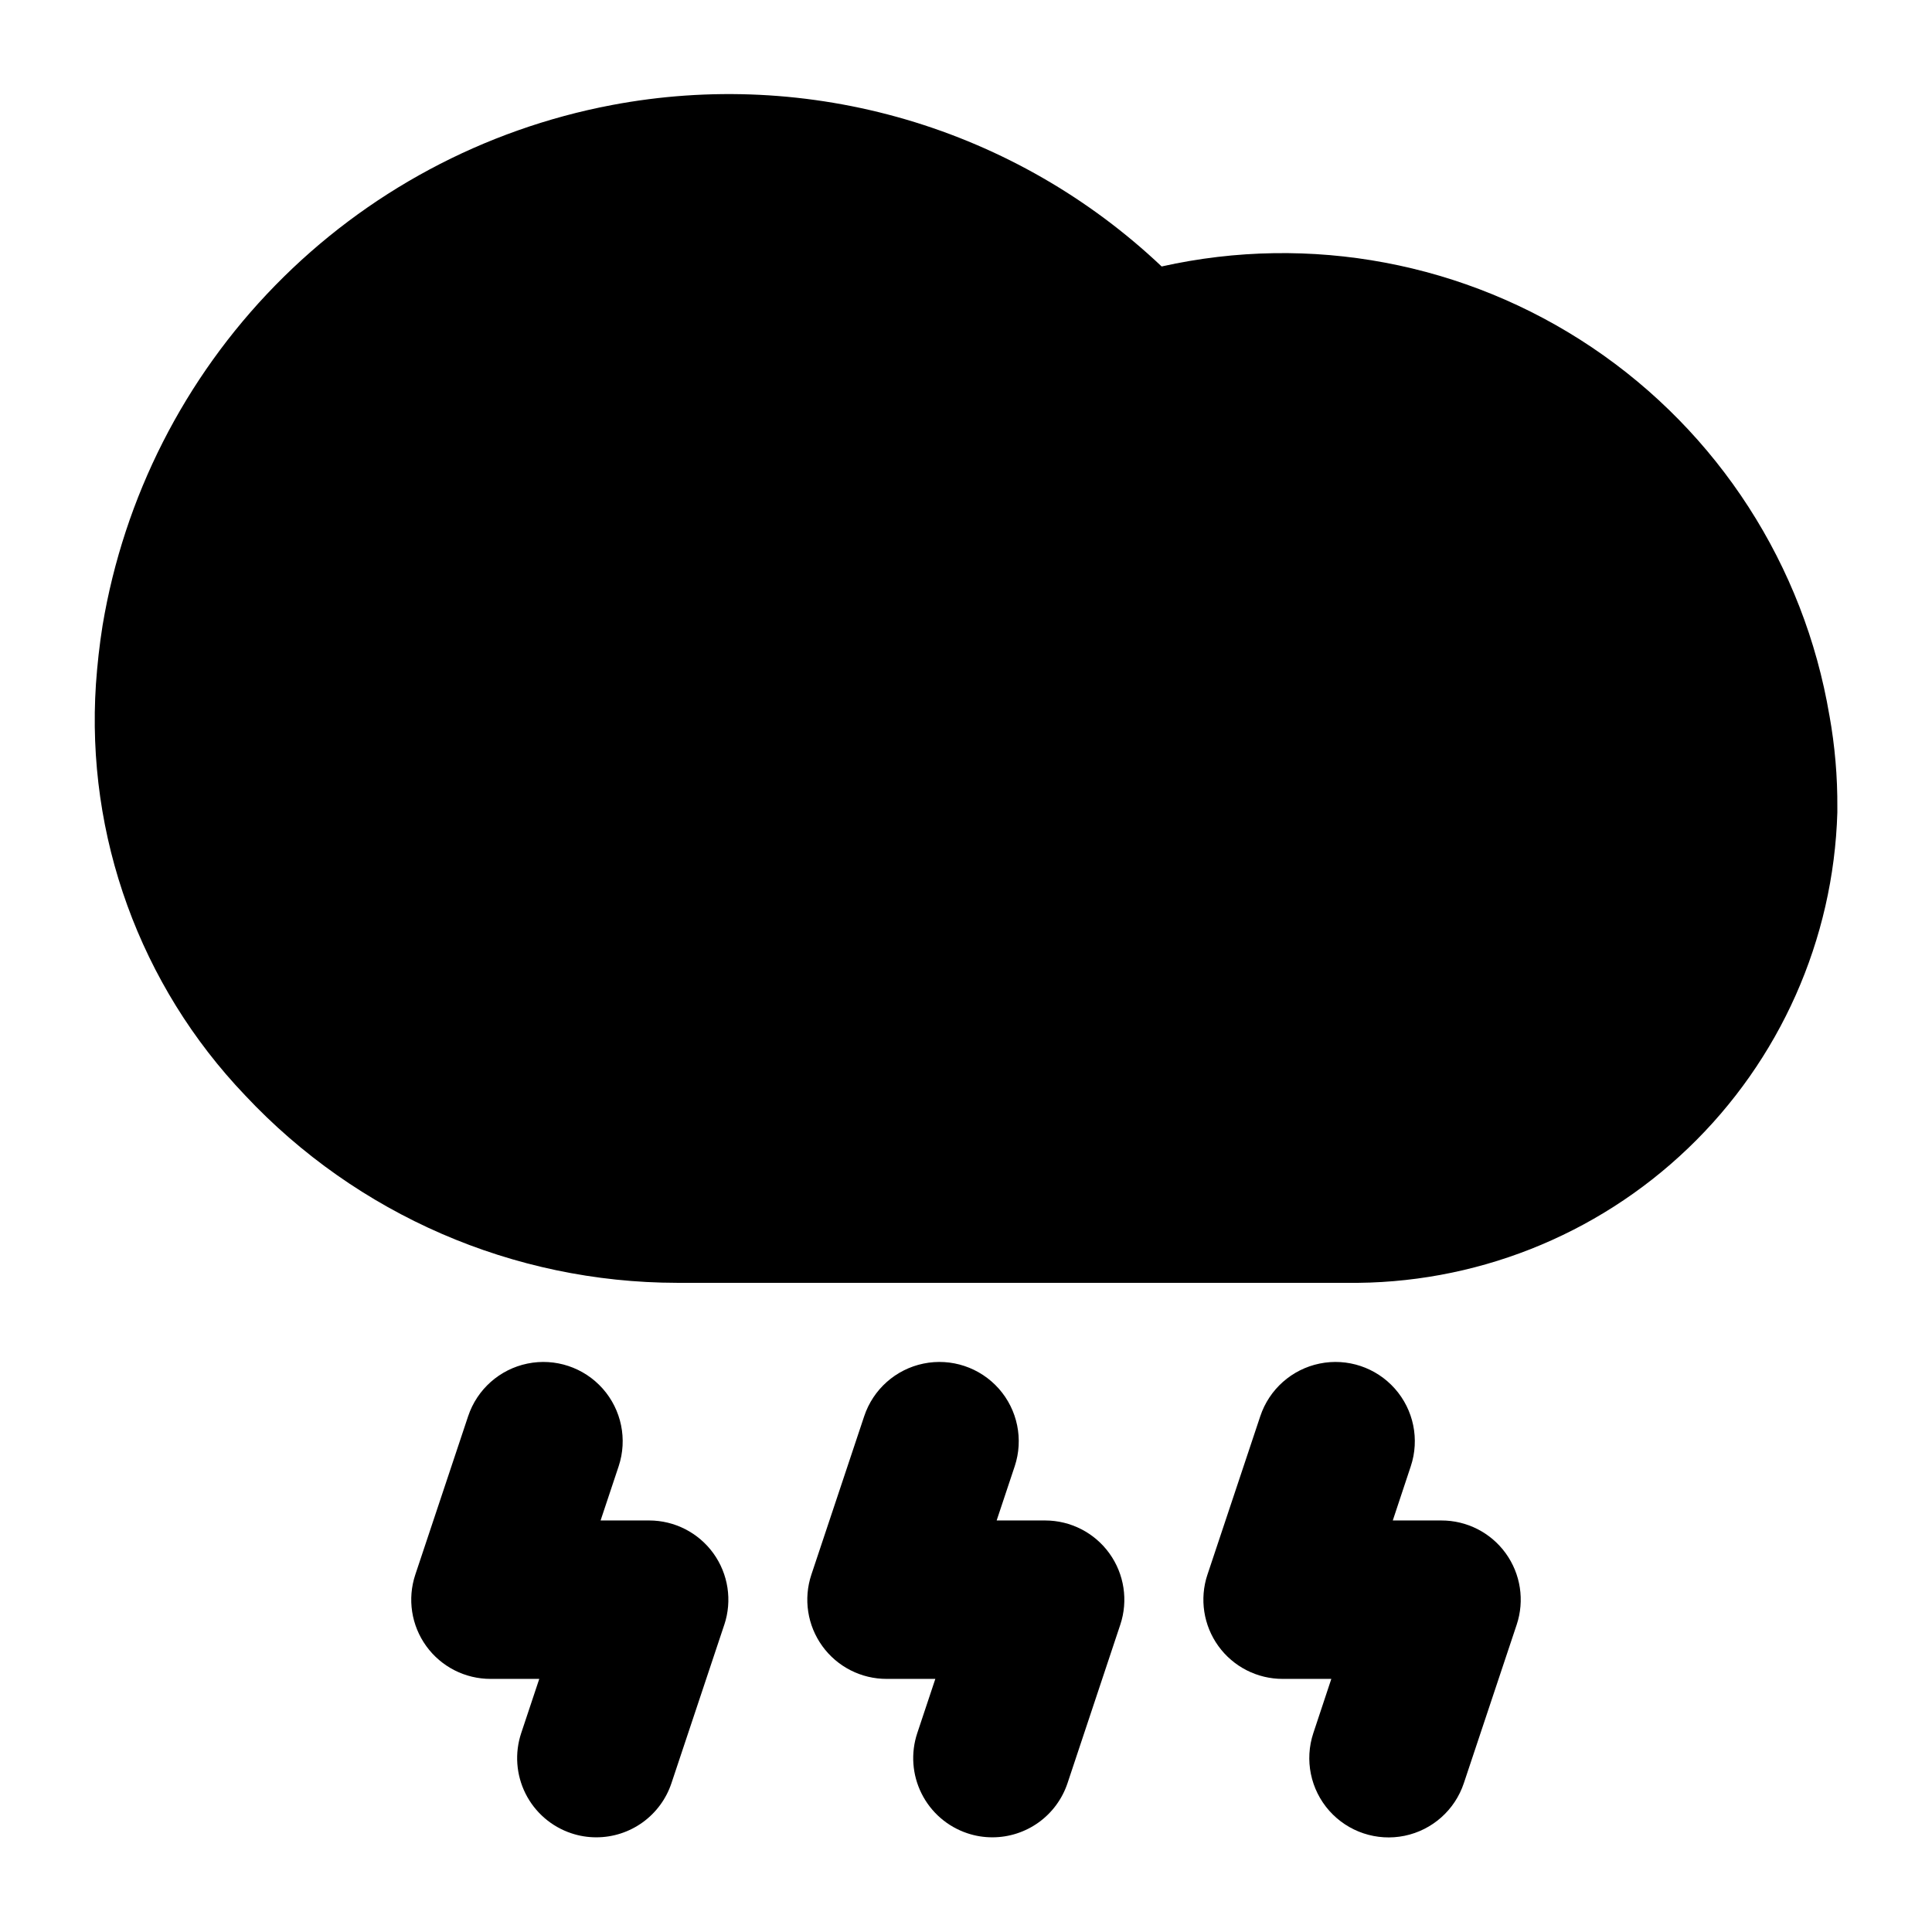
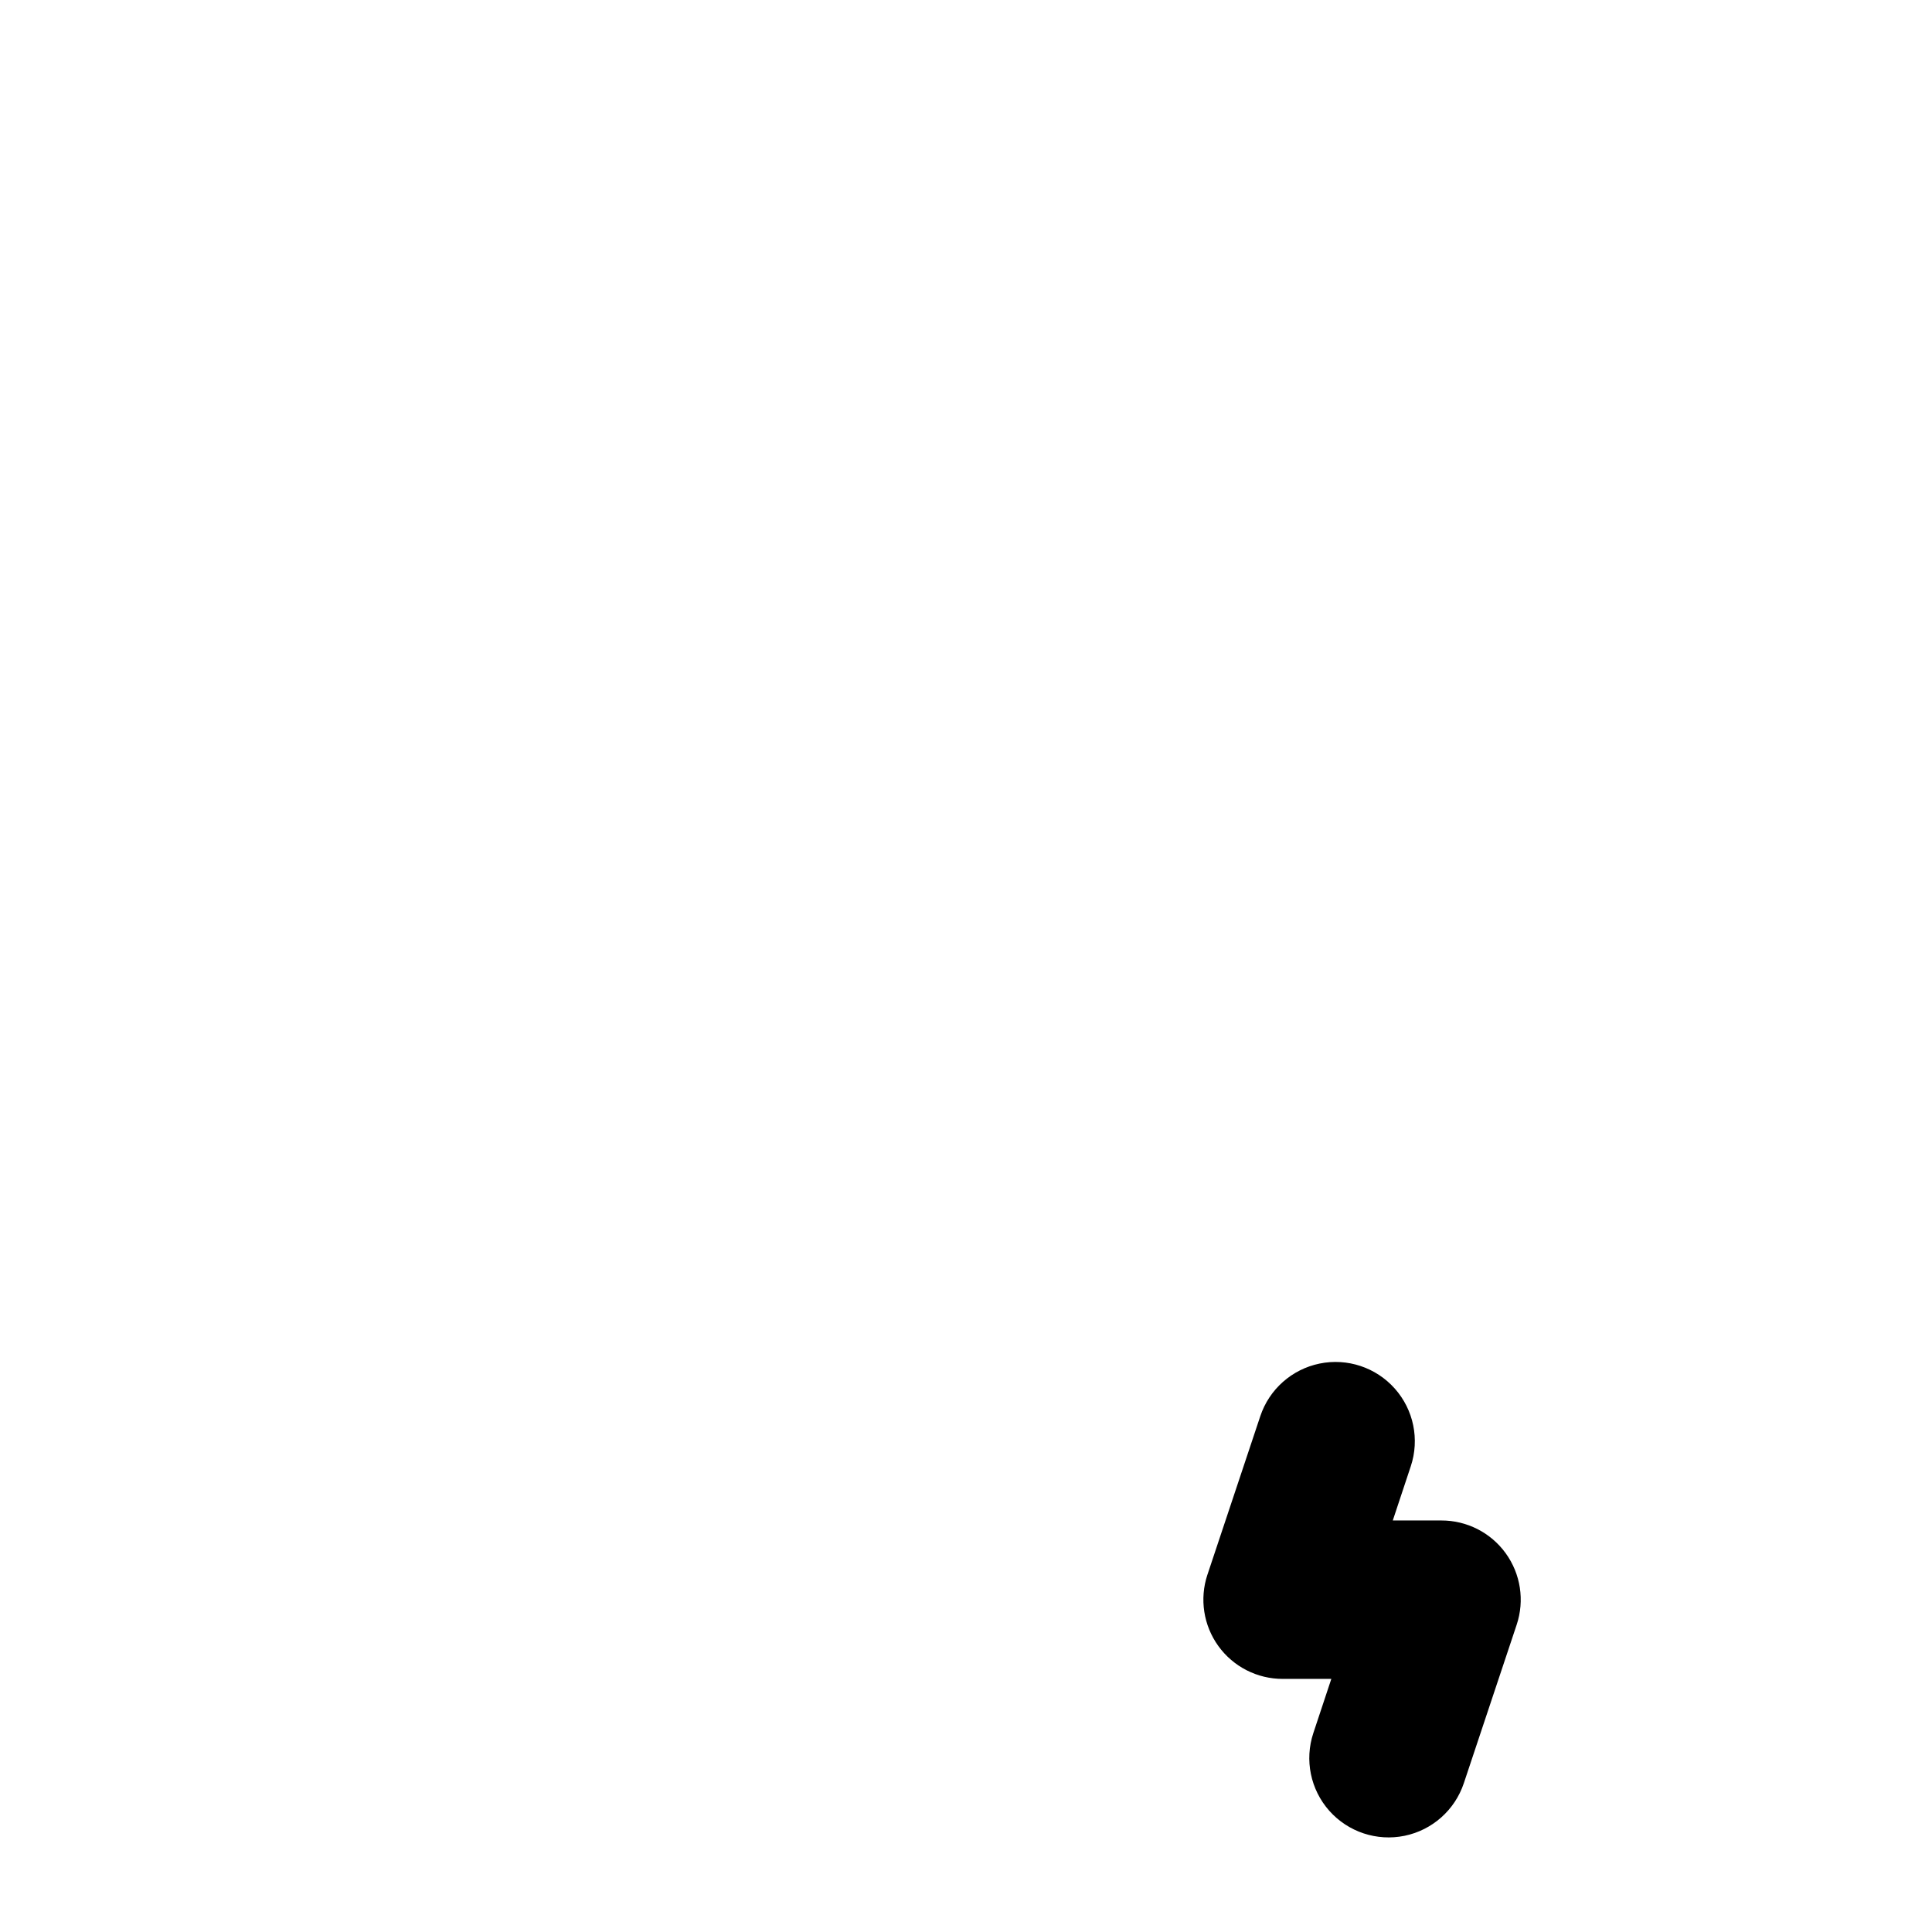
<svg xmlns="http://www.w3.org/2000/svg" fill="#000000" width="800px" height="800px" version="1.1" viewBox="144 144 512 512">
  <g>
-     <path d="m316.03 546.94h-12.867l4.785-14.359v0.004c2.367-7.125 0.758-14.973-4.227-20.59-4.984-5.613-12.59-8.145-19.941-6.633-7.356 1.512-13.348 6.828-15.719 13.953l-14 41.984c-2.137 6.414-1.055 13.461 2.906 18.938 3.961 5.477 10.32 8.711 17.078 8.688h12.867l-4.785 14.359c-1.762 5.285-1.352 11.051 1.141 16.031 2.492 4.981 6.863 8.766 12.148 10.523 2.129 0.715 4.363 1.074 6.609 1.07 4.41 0.004 8.703-1.383 12.281-3.961 3.574-2.578 6.25-6.215 7.641-10.398l14-41.984 0.004 0.004c2.133-6.402 1.055-13.441-2.891-18.914-3.949-5.473-10.285-8.715-17.031-8.715z" />
-     <path d="m420.99 546.94h-12.867l4.785-14.359v0.004c2.367-7.125 0.758-14.973-4.227-20.59-4.988-5.613-12.59-8.145-19.945-6.633s-13.344 6.828-15.715 13.953l-14 41.984c-2.137 6.414-1.055 13.461 2.906 18.938 3.961 5.477 10.316 8.711 17.078 8.688h12.867l-4.785 14.359c-1.762 5.285-1.352 11.051 1.141 16.031 2.492 4.981 6.863 8.766 12.145 10.523 2.133 0.715 4.367 1.074 6.613 1.07 4.406 0.004 8.703-1.383 12.281-3.961 3.574-2.578 6.246-6.215 7.641-10.398l13.98-41.984v0.004c2.133-6.398 1.059-13.434-2.883-18.906-3.941-5.473-10.273-8.715-17.016-8.723z" />
    <path d="m525.95 546.94h-12.848l4.766-14.359v0.004c2.371-7.125 0.762-14.973-4.227-20.59-4.984-5.613-12.586-8.145-19.941-6.633s-13.344 6.828-15.715 13.953l-14 41.984h-0.004c-2.133 6.414-1.051 13.461 2.91 18.938 3.961 5.477 10.316 8.711 17.074 8.688h12.848l-4.766 14.359c-2.367 7.125-0.758 14.973 4.227 20.59 4.988 5.613 12.59 8.141 19.945 6.633 7.356-1.512 13.344-6.832 15.715-13.957l14-41.984v0.004c2.137-6.414 1.055-13.465-2.906-18.938-3.961-5.477-10.316-8.711-17.078-8.691z" />
-     <path d="m628.81 333.6c-6.703-39.762-29.449-75.023-62.91-97.523-33.465-22.5-74.703-30.258-114.05-21.461-19.18-18.16-42.395-31.508-67.742-38.941-25.348-7.434-52.098-8.742-78.047-3.82-33.883 6.434-64.977 23.098-89.094 47.754-24.117 24.652-40.094 56.105-45.781 90.125-0.84 5.227-1.406 10.496-1.762 15.555-2.676 40.273 11.672 79.82 39.551 109.01 29.656 31.629 71.066 49.602 114.43 49.664h177.36c33.711 0.461 66.254-12.348 90.602-35.668 24.348-23.32 38.555-55.281 39.547-88.98v-1.301c0.055-8.188-0.648-16.359-2.098-24.414z" />
  </g>
</svg>